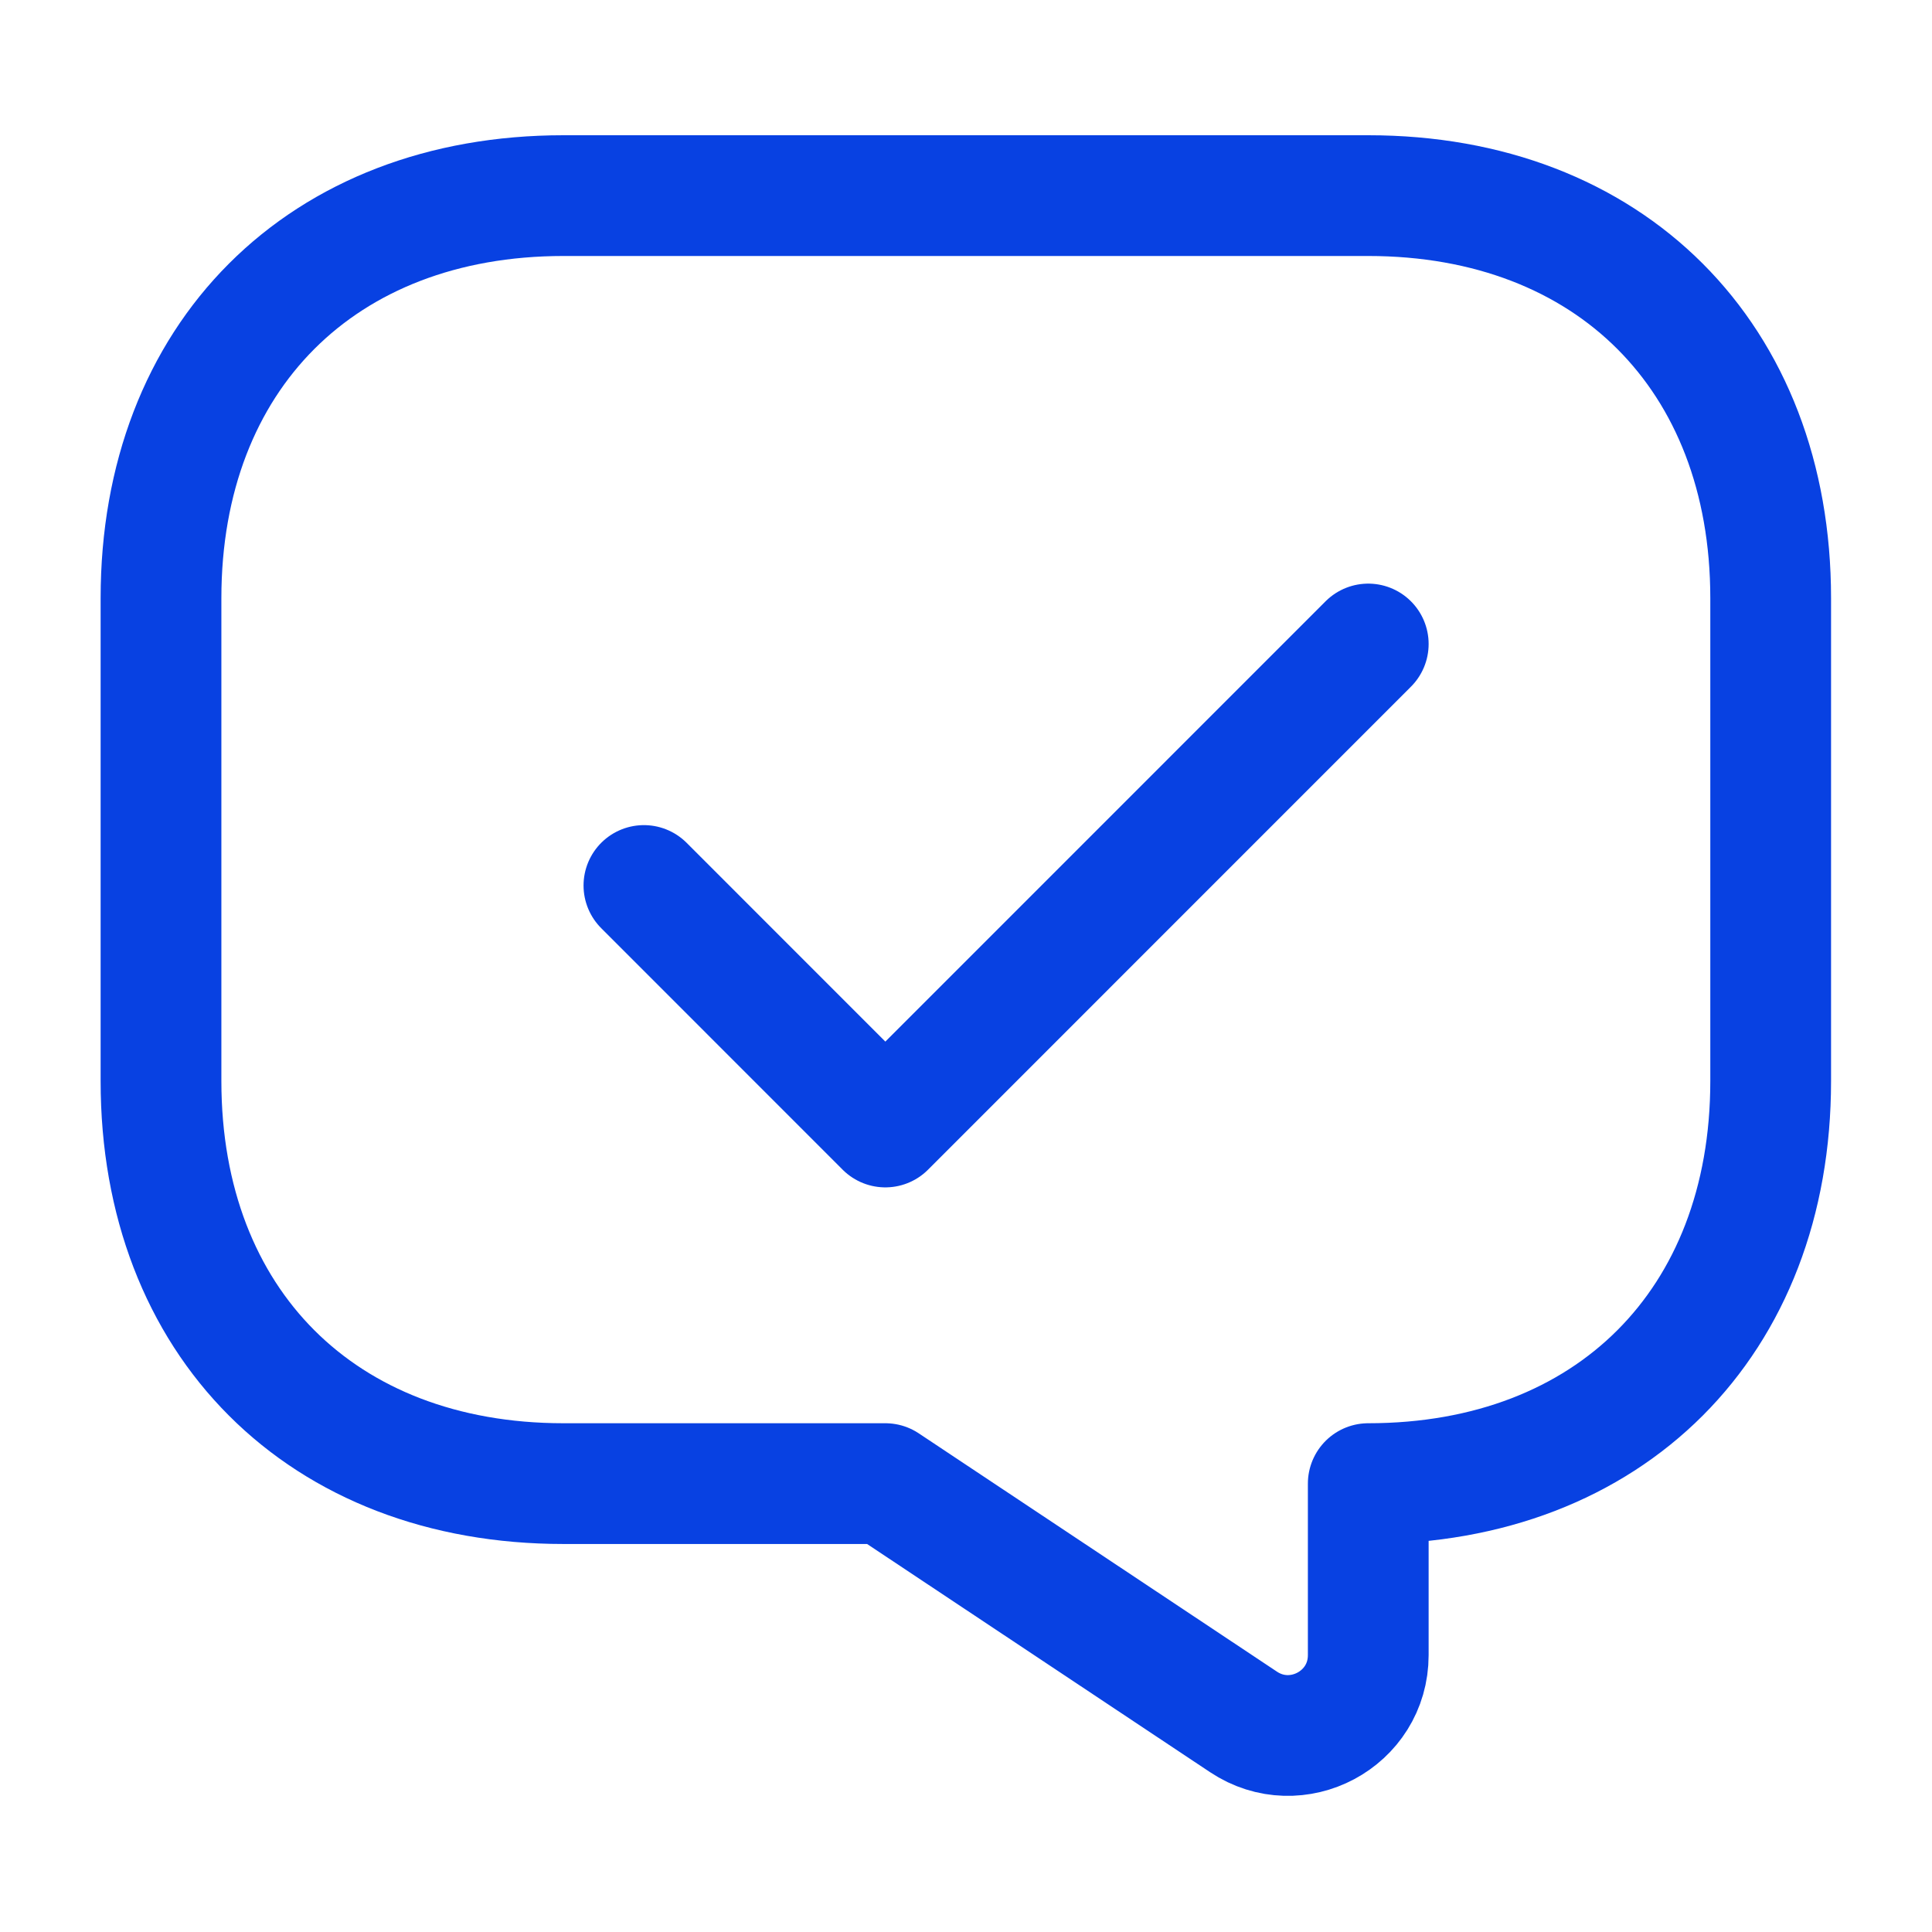
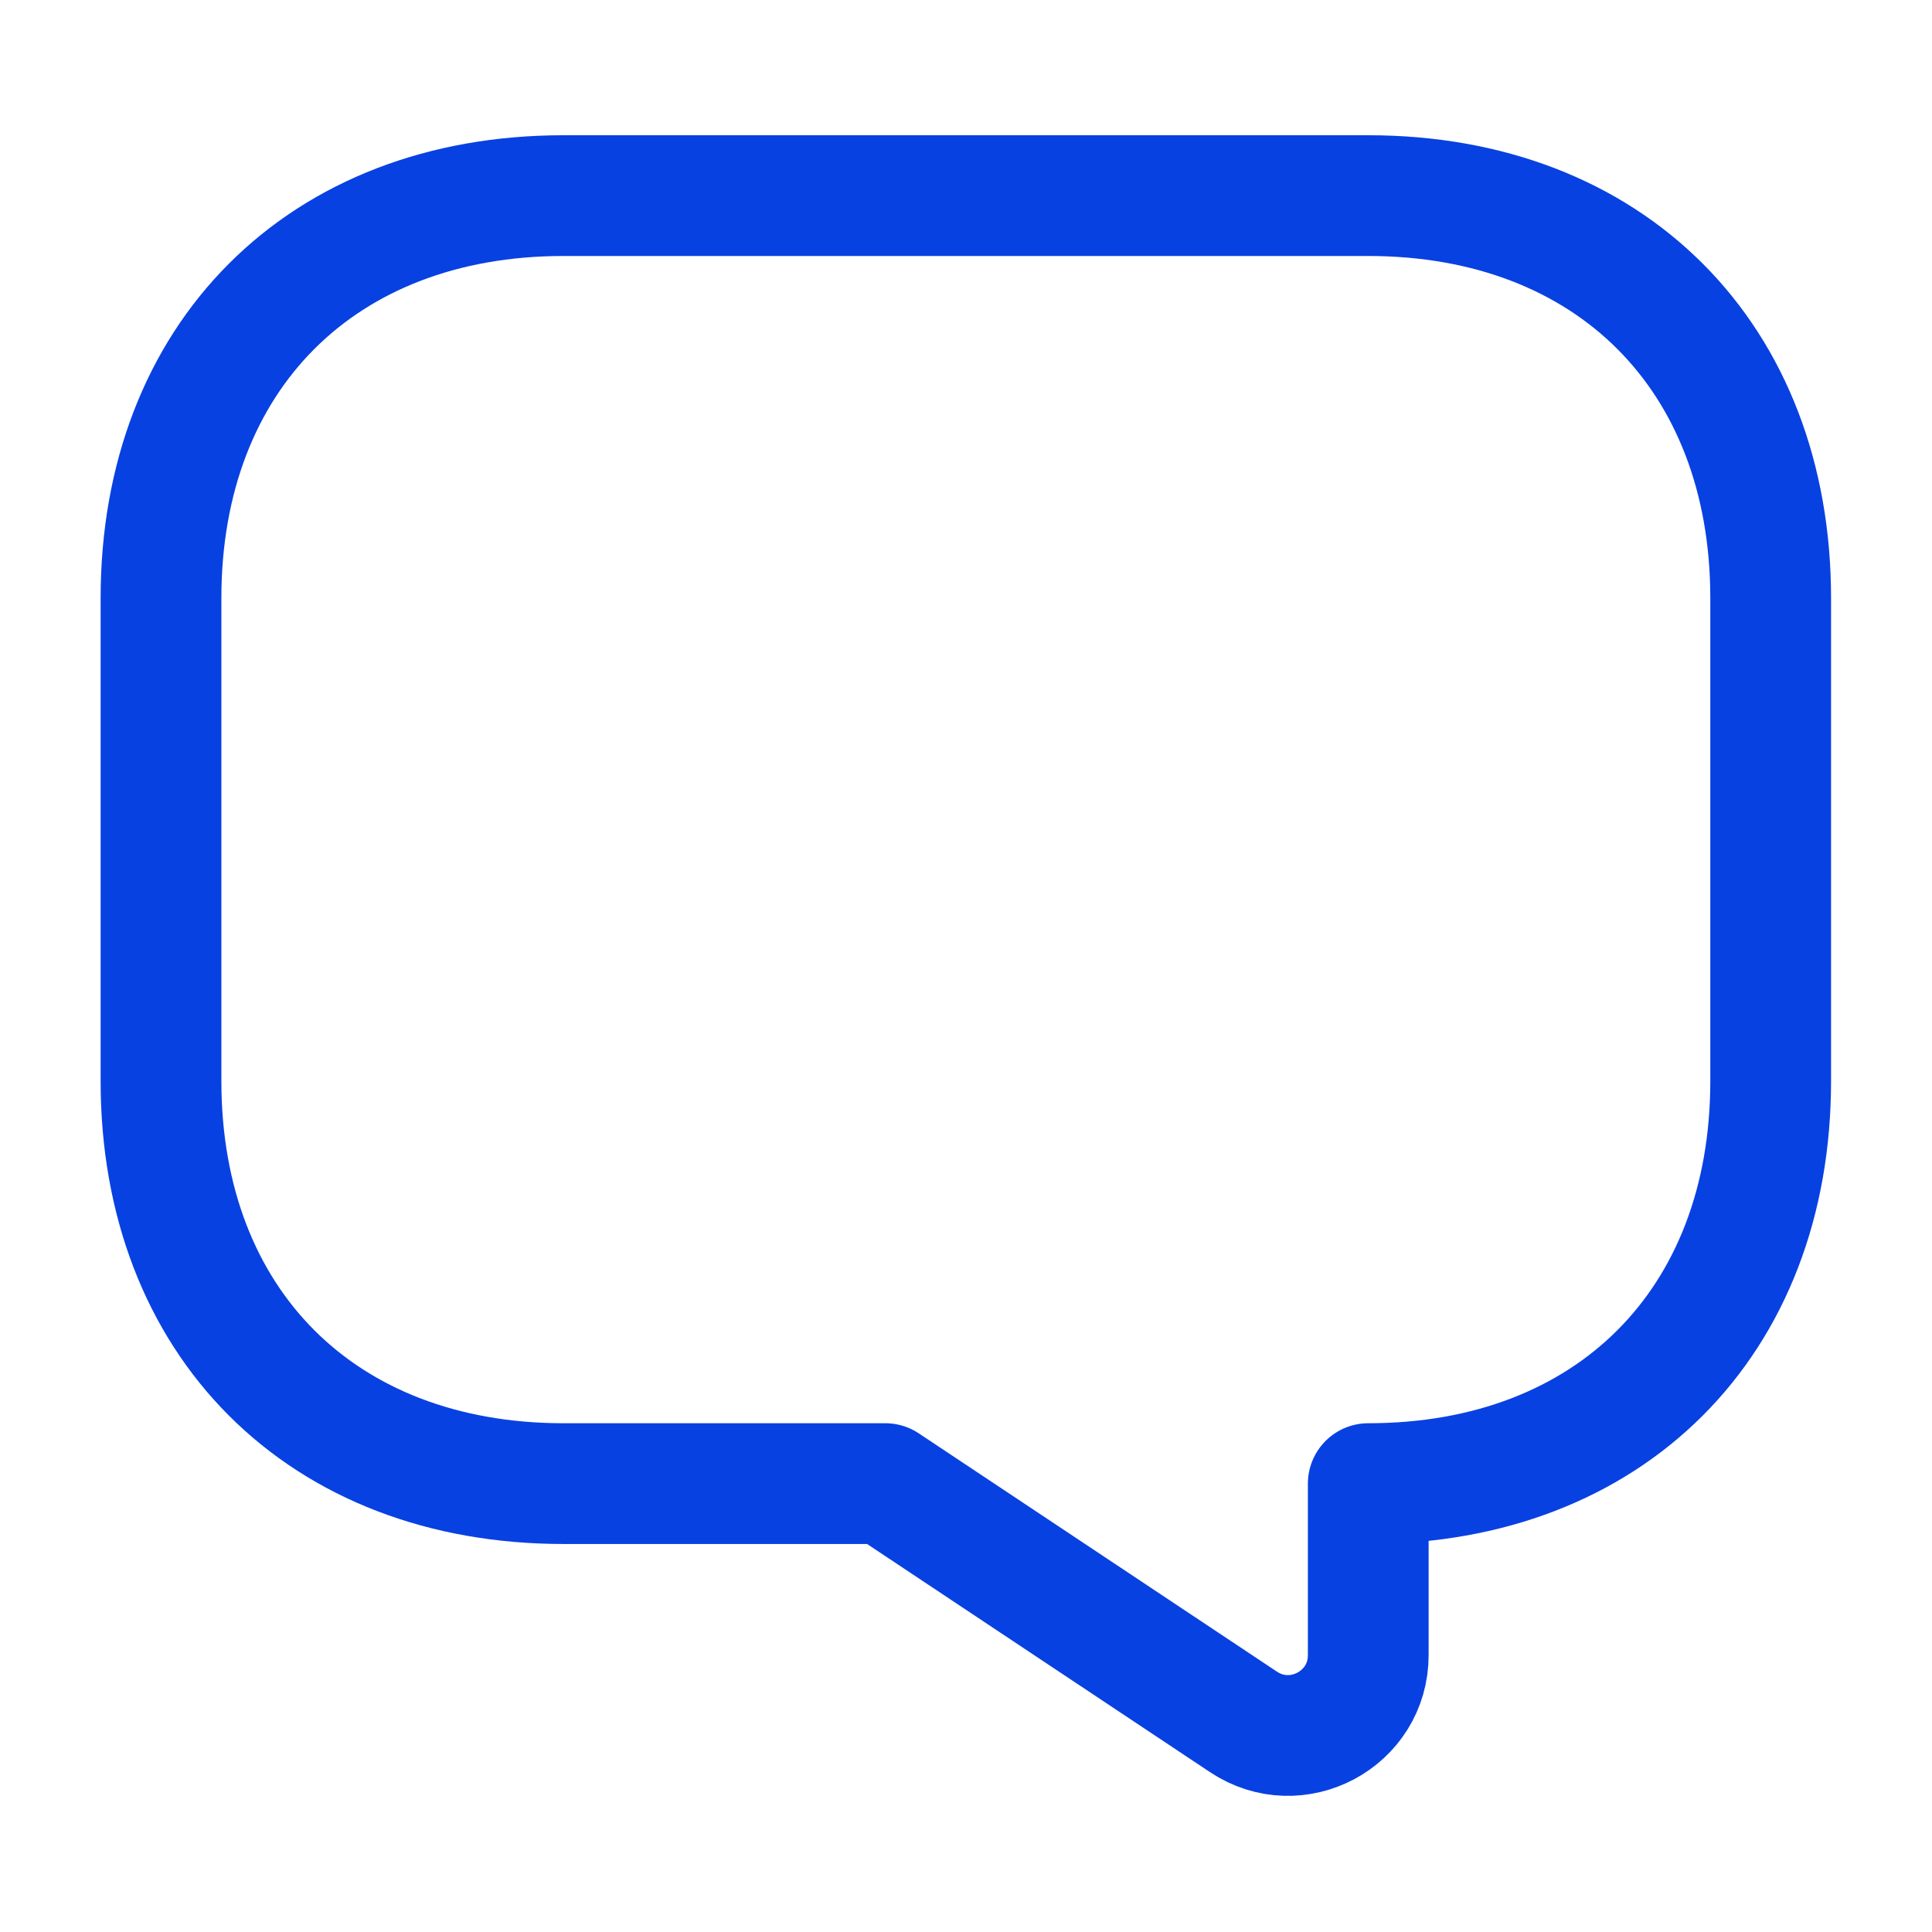
<svg xmlns="http://www.w3.org/2000/svg" width="24" height="24" viewBox="0 0 24 24" fill="none">
  <path d="M6.999 18.43H10.998L15.447 21.39C16.107 21.83 16.997 21.36 16.997 20.56V18.43C19.997 18.43 21.996 16.43 21.996 13.43V7.43C21.996 4.43 19.997 2.43 16.997 2.43H6.999C3.999 2.43 2 4.43 2 7.43V13.43C2 16.43 3.999 18.43 6.999 18.43Z" stroke="#0841E2" stroke-width="1.5" stroke-miterlimit="10" stroke-linecap="round" stroke-linejoin="round" />
-   <path d="M7.999 11L10.998 14L16.997 8" stroke="#0841E2" stroke-width="1.5" stroke-linecap="round" stroke-linejoin="round" />
</svg>